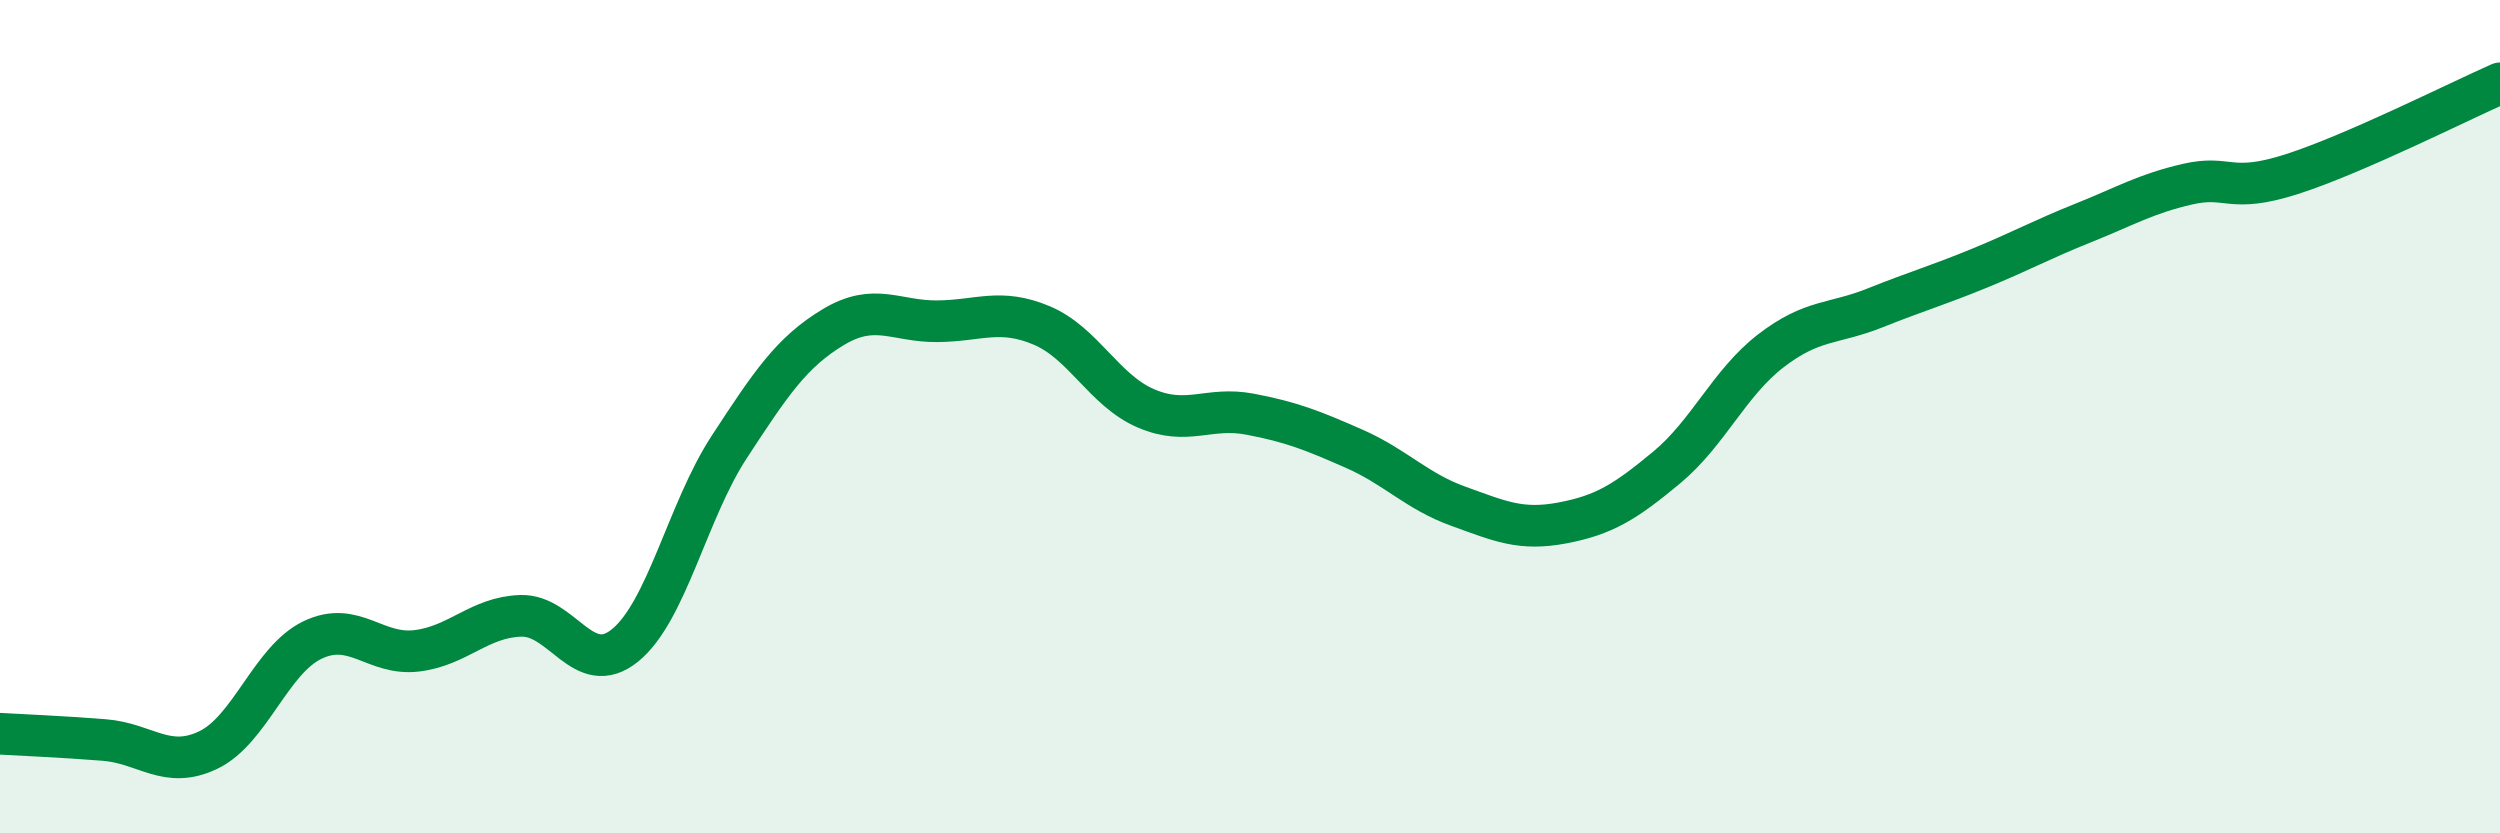
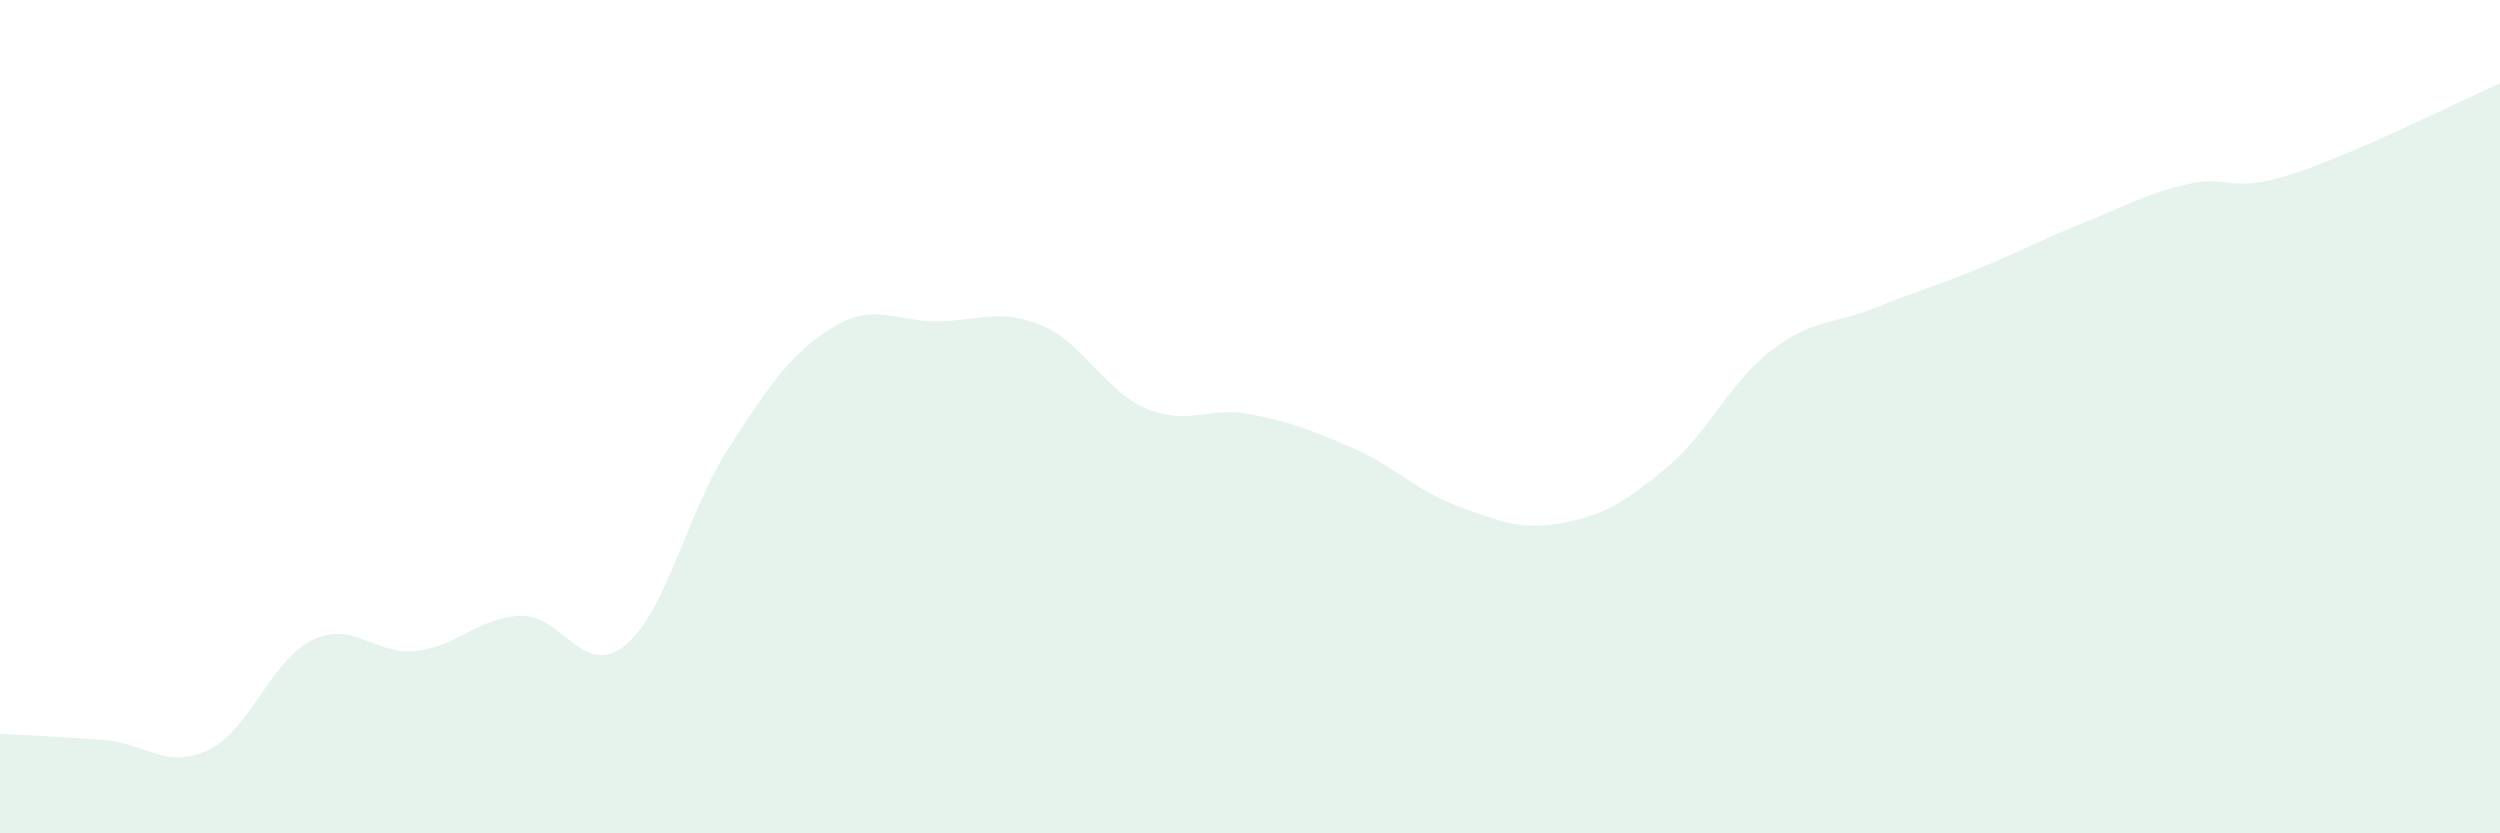
<svg xmlns="http://www.w3.org/2000/svg" width="60" height="20" viewBox="0 0 60 20">
  <path d="M 0,17.61 C 0.5,17.64 1.5,17.68 2.5,17.76 C 3.5,17.84 4,18.48 5,18 C 6,17.52 6.5,15.84 7.5,15.36 C 8.5,14.88 9,15.74 10,15.62 C 11,15.5 11.5,14.81 12.5,14.78 C 13.5,14.75 14,16.3 15,15.49 C 16,14.68 16.5,12.26 17.5,10.73 C 18.5,9.2 19,8.45 20,7.85 C 21,7.25 21.5,7.72 22.5,7.71 C 23.5,7.7 24,7.39 25,7.81 C 26,8.23 26.5,9.37 27.5,9.8 C 28.5,10.23 29,9.75 30,9.94 C 31,10.13 31.5,10.33 32.5,10.77 C 33.5,11.21 34,11.79 35,12.15 C 36,12.51 36.5,12.74 37.5,12.55 C 38.5,12.36 39,12.05 40,11.22 C 41,10.39 41.5,9.19 42.5,8.42 C 43.5,7.65 44,7.79 45,7.39 C 46,6.99 46.5,6.85 47.5,6.44 C 48.5,6.03 49,5.75 50,5.35 C 51,4.95 51.5,4.65 52.5,4.42 C 53.5,4.19 53.5,4.66 55,4.18 C 56.5,3.7 59,2.44 60,2L60 20L0 20Z" fill="#008740" opacity="0.1" stroke-linecap="round" stroke-linejoin="round" />
-   <path d="M 0,17.61 C 0.5,17.64 1.5,17.68 2.5,17.76 C 3.5,17.84 4,18.48 5,18 C 6,17.52 6.5,15.84 7.5,15.36 C 8.5,14.88 9,15.74 10,15.62 C 11,15.5 11.5,14.81 12.5,14.78 C 13.5,14.75 14,16.3 15,15.49 C 16,14.68 16.5,12.26 17.5,10.73 C 18.5,9.2 19,8.45 20,7.85 C 21,7.25 21.5,7.72 22.5,7.71 C 23.5,7.7 24,7.39 25,7.81 C 26,8.23 26.5,9.37 27.5,9.8 C 28.5,10.23 29,9.75 30,9.94 C 31,10.13 31.5,10.33 32.5,10.77 C 33.5,11.21 34,11.79 35,12.15 C 36,12.51 36.5,12.74 37.5,12.55 C 38.5,12.36 39,12.05 40,11.22 C 41,10.39 41.5,9.19 42.5,8.42 C 43.5,7.65 44,7.79 45,7.39 C 46,6.99 46.5,6.85 47.5,6.44 C 48.5,6.03 49,5.75 50,5.35 C 51,4.95 51.5,4.65 52.5,4.42 C 53.5,4.19 53.5,4.66 55,4.18 C 56.5,3.7 59,2.44 60,2" stroke="#008740" stroke-width="1" fill="none" stroke-linecap="round" stroke-linejoin="round" />
</svg>